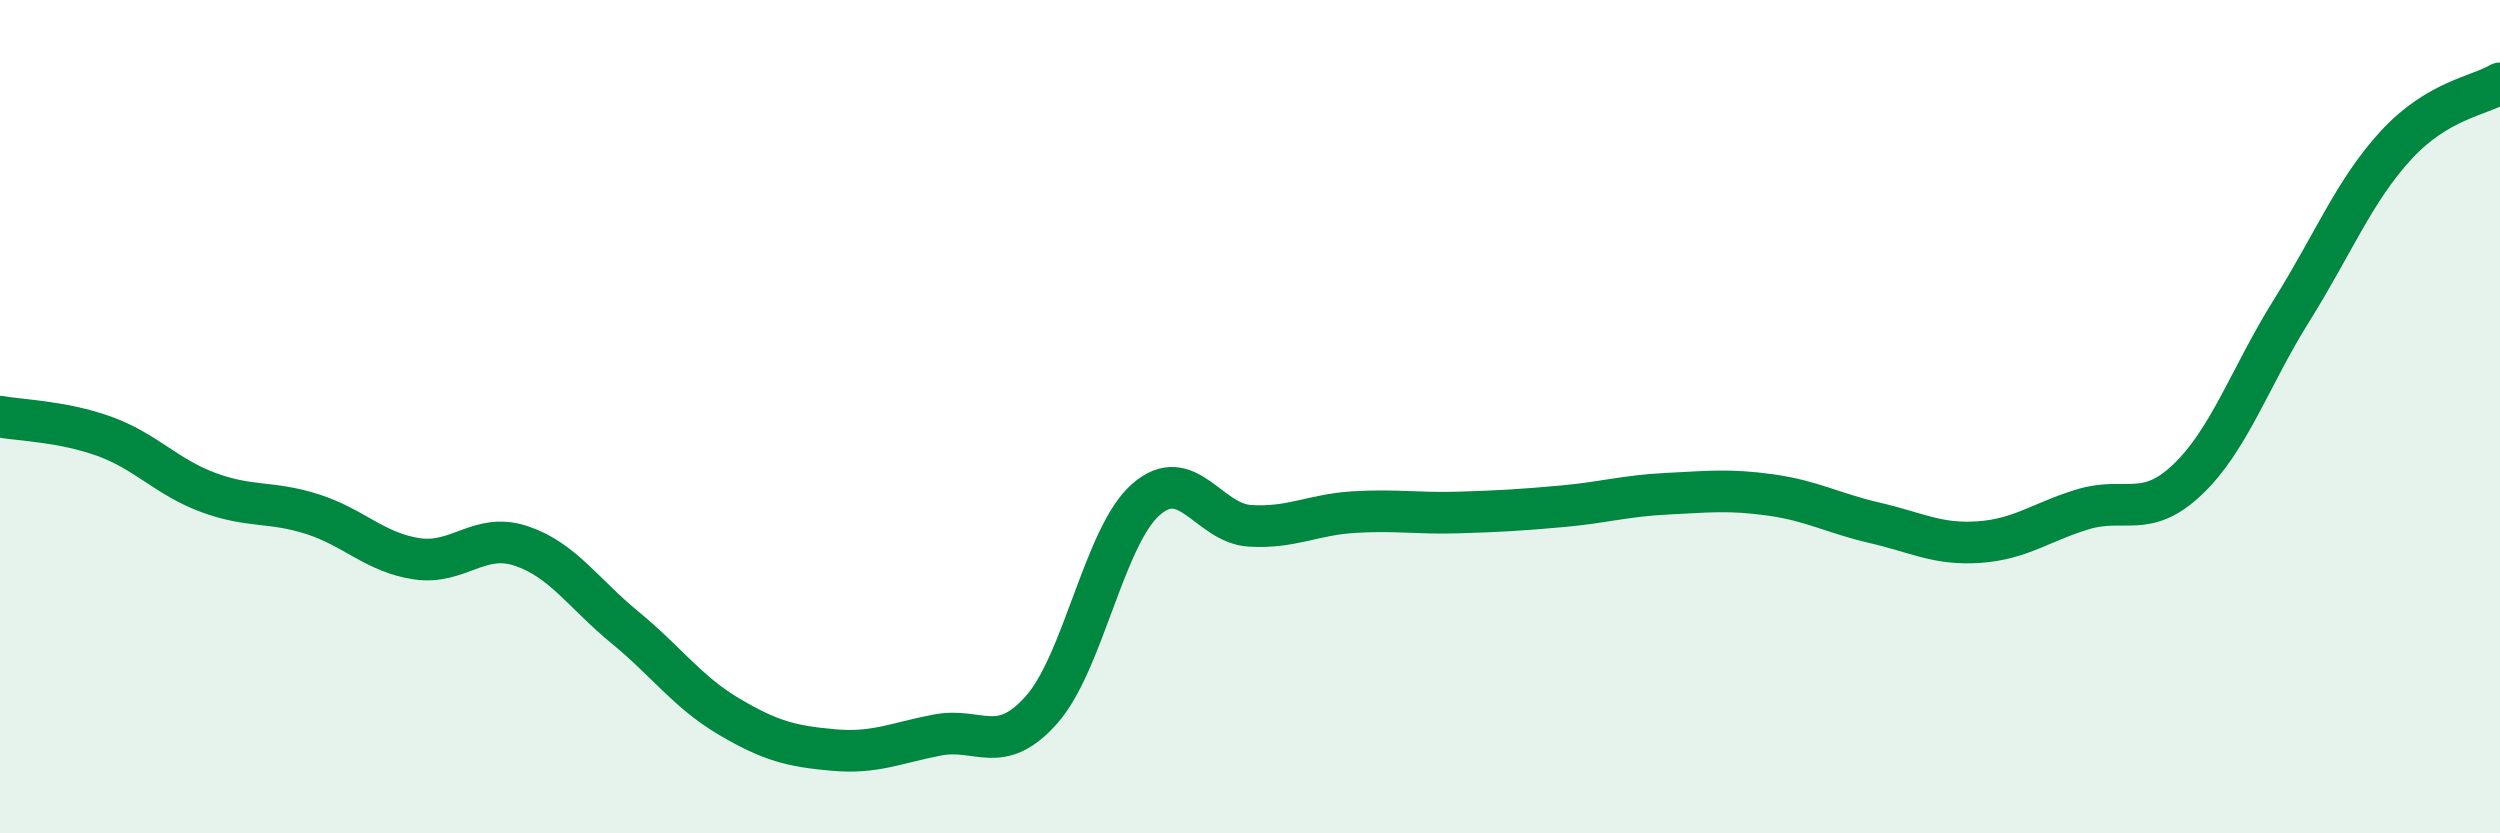
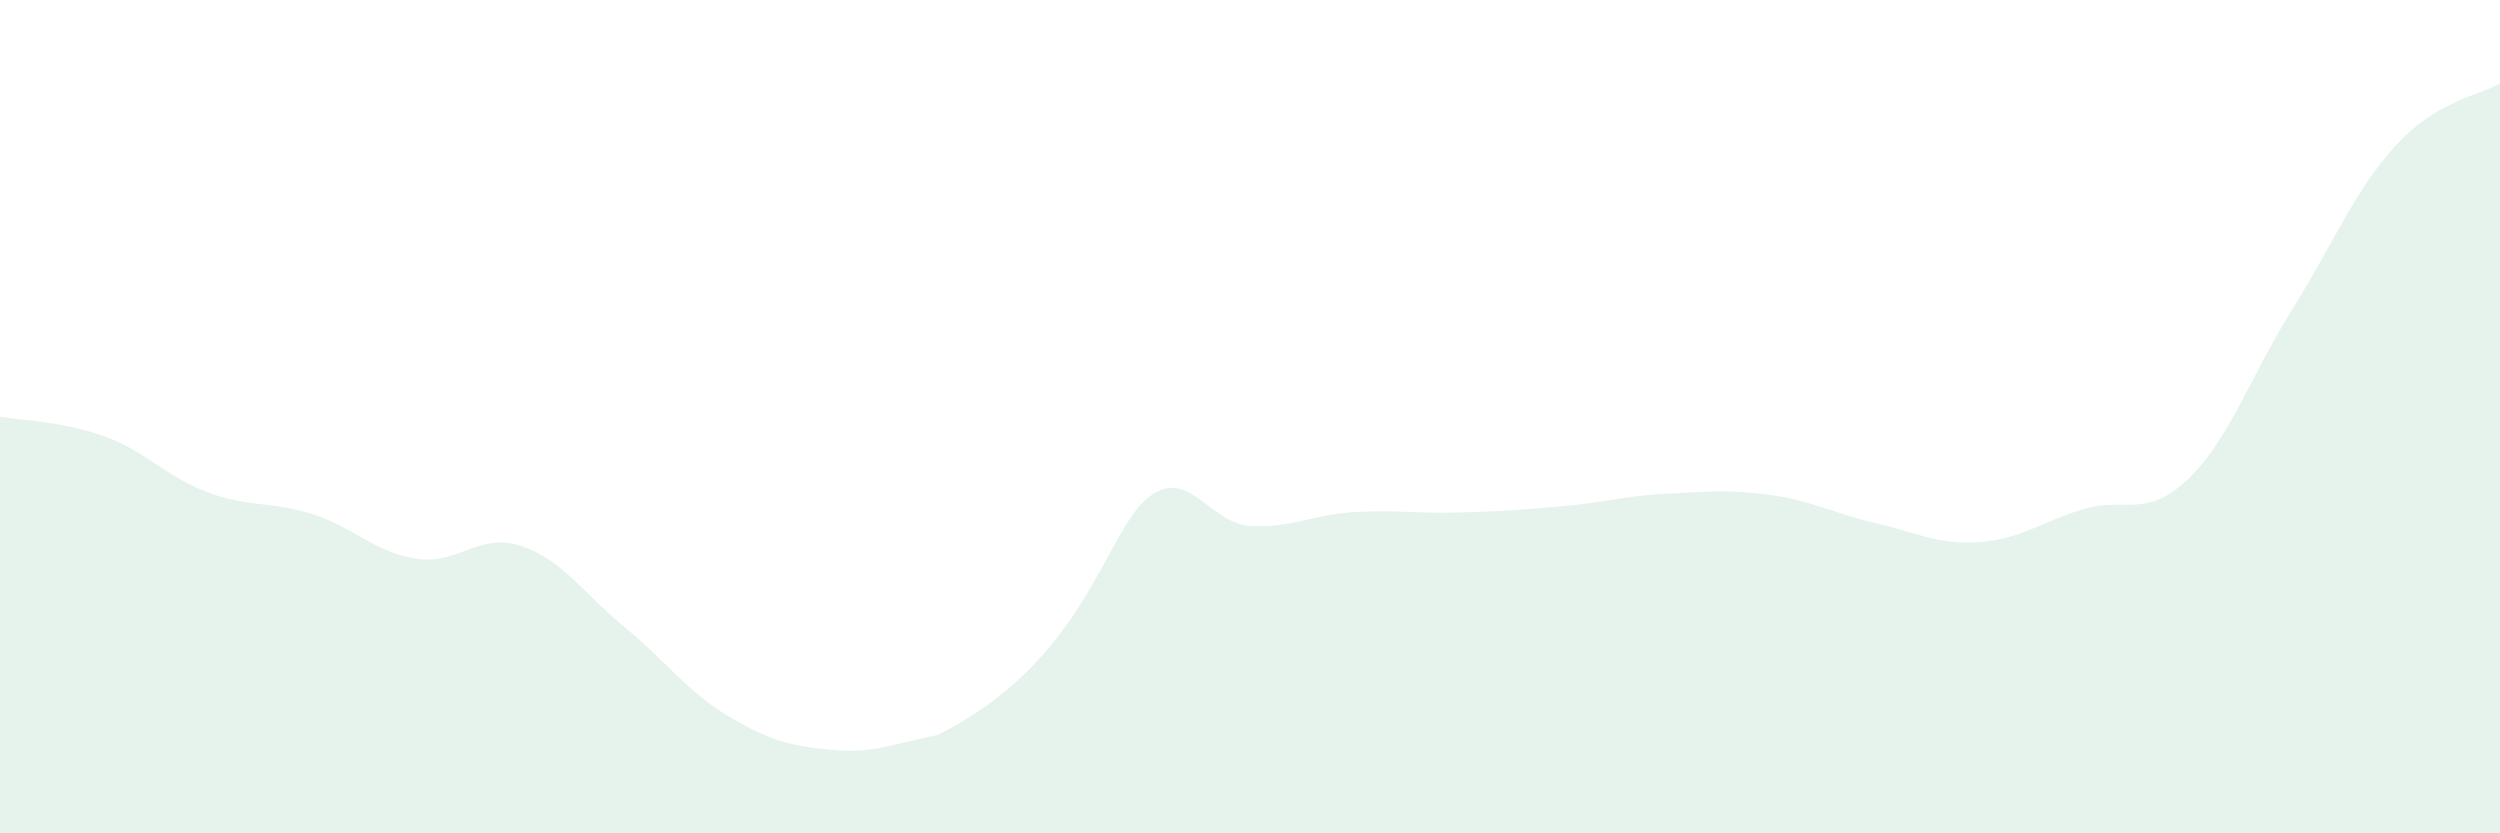
<svg xmlns="http://www.w3.org/2000/svg" width="60" height="20" viewBox="0 0 60 20">
-   <path d="M 0,10 C 0.5,10.09 1.5,10.11 2.5,10.47 C 3.5,10.83 4,11.45 5,11.82 C 6,12.19 6.5,12.02 7.5,12.34 C 8.5,12.66 9,13.26 10,13.41 C 11,13.56 11.5,12.77 12.5,13.1 C 13.5,13.43 14,14.24 15,15.06 C 16,15.88 16.5,16.61 17.5,17.2 C 18.5,17.79 19,17.91 20,18 C 21,18.09 21.5,17.83 22.5,17.64 C 23.5,17.45 24,18.16 25,17.03 C 26,15.9 26.5,12.87 27.5,11.99 C 28.5,11.11 29,12.56 30,12.62 C 31,12.68 31.5,12.35 32.5,12.29 C 33.5,12.23 34,12.33 35,12.3 C 36,12.27 36.5,12.24 37.5,12.15 C 38.5,12.06 39,11.9 40,11.85 C 41,11.8 41.5,11.74 42.5,11.88 C 43.5,12.02 44,12.32 45,12.55 C 46,12.78 46.5,13.08 47.5,13.01 C 48.5,12.94 49,12.52 50,12.22 C 51,11.92 51.5,12.46 52.5,11.51 C 53.5,10.56 54,9.05 55,7.45 C 56,5.85 56.5,4.58 57.5,3.49 C 58.5,2.4 59.5,2.3 60,2L60 20L0 20Z" fill="#008740" opacity="0.1" stroke-linecap="round" stroke-linejoin="round" />
-   <path d="M 0,10 C 0.5,10.09 1.5,10.11 2.5,10.47 C 3.5,10.83 4,11.45 5,11.82 C 6,12.19 6.5,12.02 7.5,12.34 C 8.5,12.66 9,13.26 10,13.41 C 11,13.56 11.5,12.77 12.5,13.1 C 13.5,13.43 14,14.24 15,15.06 C 16,15.88 16.5,16.61 17.5,17.2 C 18.5,17.79 19,17.91 20,18 C 21,18.09 21.5,17.83 22.5,17.64 C 23.5,17.45 24,18.16 25,17.03 C 26,15.9 26.5,12.87 27.5,11.99 C 28.5,11.11 29,12.56 30,12.62 C 31,12.68 31.5,12.35 32.5,12.29 C 33.5,12.23 34,12.33 35,12.3 C 36,12.27 36.5,12.24 37.5,12.15 C 38.5,12.06 39,11.9 40,11.85 C 41,11.8 41.5,11.74 42.5,11.88 C 43.5,12.02 44,12.32 45,12.55 C 46,12.78 46.5,13.08 47.5,13.01 C 48.5,12.94 49,12.52 50,12.22 C 51,11.92 51.5,12.46 52.5,11.51 C 53.5,10.56 54,9.05 55,7.45 C 56,5.85 56.5,4.58 57.5,3.49 C 58.5,2.4 59.5,2.3 60,2" stroke="#008740" stroke-width="1" fill="none" stroke-linecap="round" stroke-linejoin="round" />
+   <path d="M 0,10 C 0.5,10.09 1.5,10.11 2.5,10.47 C 3.5,10.83 4,11.45 5,11.82 C 6,12.19 6.5,12.02 7.5,12.34 C 8.5,12.66 9,13.26 10,13.41 C 11,13.56 11.5,12.77 12.5,13.1 C 13.5,13.43 14,14.24 15,15.06 C 16,15.88 16.5,16.61 17.5,17.2 C 18.5,17.79 19,17.91 20,18 C 21,18.09 21.5,17.83 22.5,17.64 C 26,15.9 26.5,12.87 27.5,11.99 C 28.5,11.11 29,12.56 30,12.62 C 31,12.68 31.5,12.35 32.5,12.29 C 33.5,12.23 34,12.33 35,12.3 C 36,12.27 36.5,12.24 37.5,12.15 C 38.5,12.06 39,11.9 40,11.85 C 41,11.8 41.5,11.74 42.5,11.88 C 43.5,12.02 44,12.32 45,12.55 C 46,12.78 46.5,13.08 47.5,13.01 C 48.5,12.94 49,12.52 50,12.22 C 51,11.92 51.5,12.46 52.5,11.51 C 53.5,10.56 54,9.05 55,7.45 C 56,5.85 56.5,4.58 57.5,3.49 C 58.5,2.4 59.5,2.3 60,2L60 20L0 20Z" fill="#008740" opacity="0.1" stroke-linecap="round" stroke-linejoin="round" />
</svg>